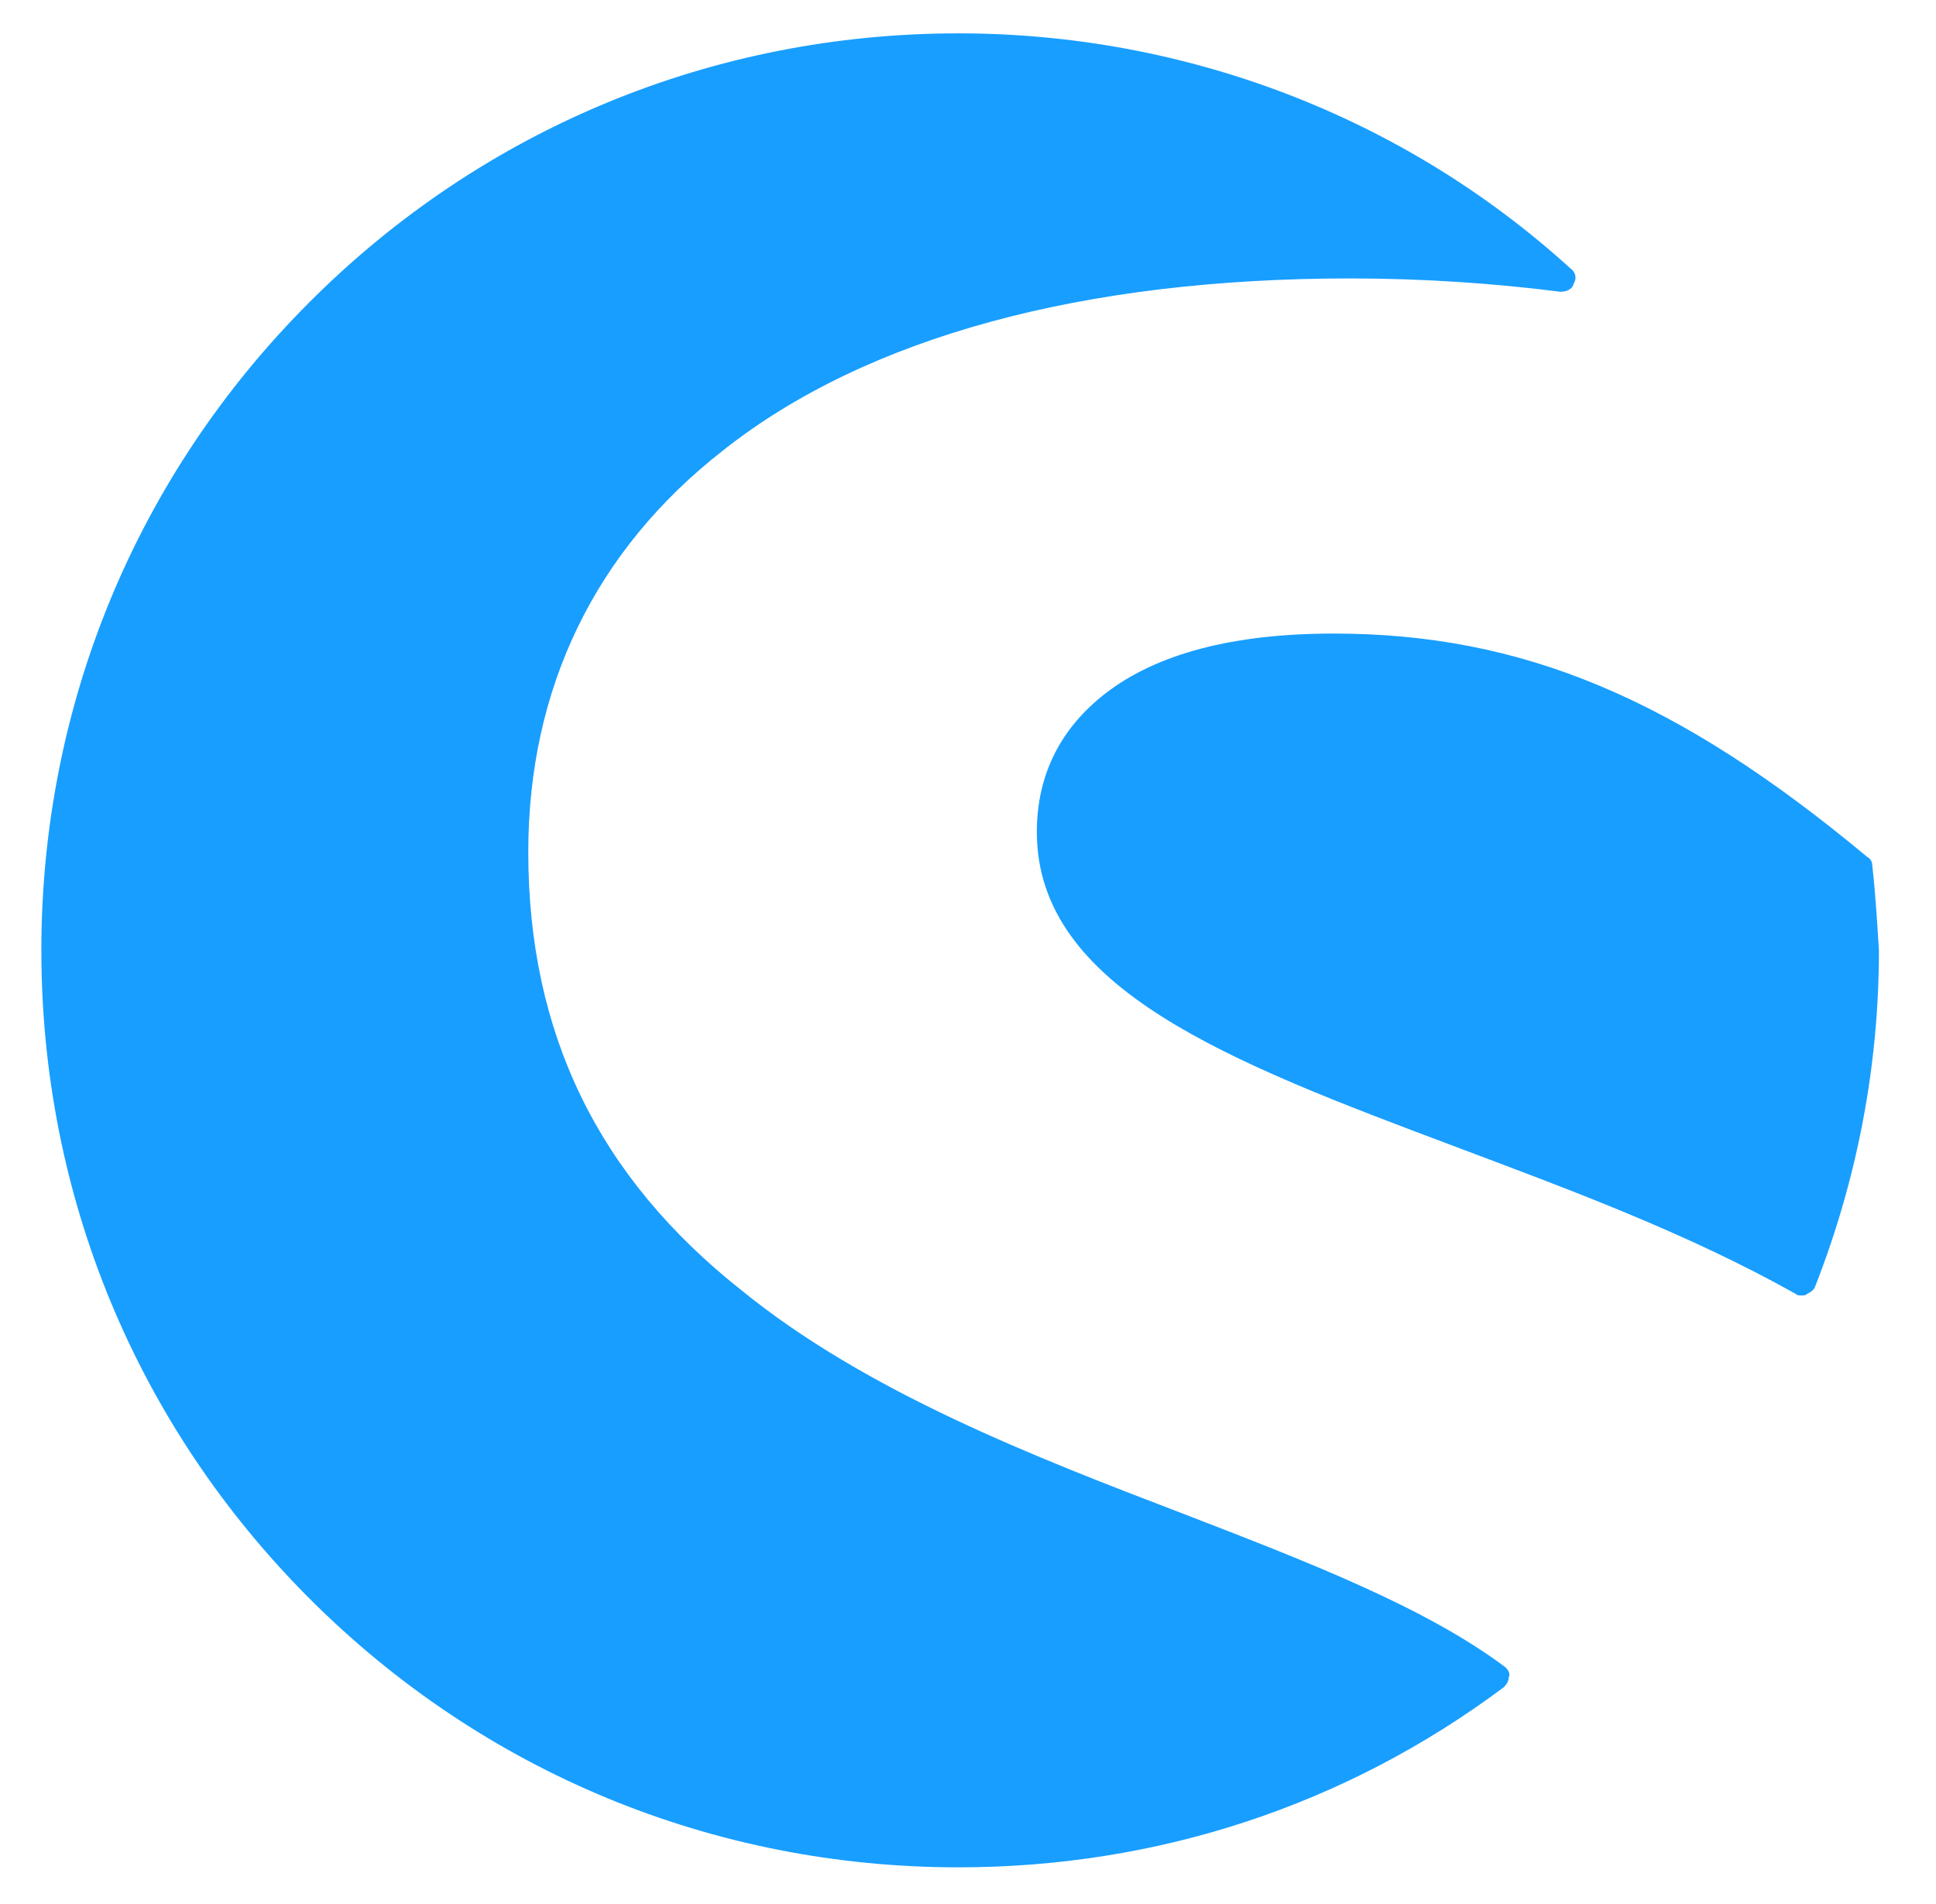
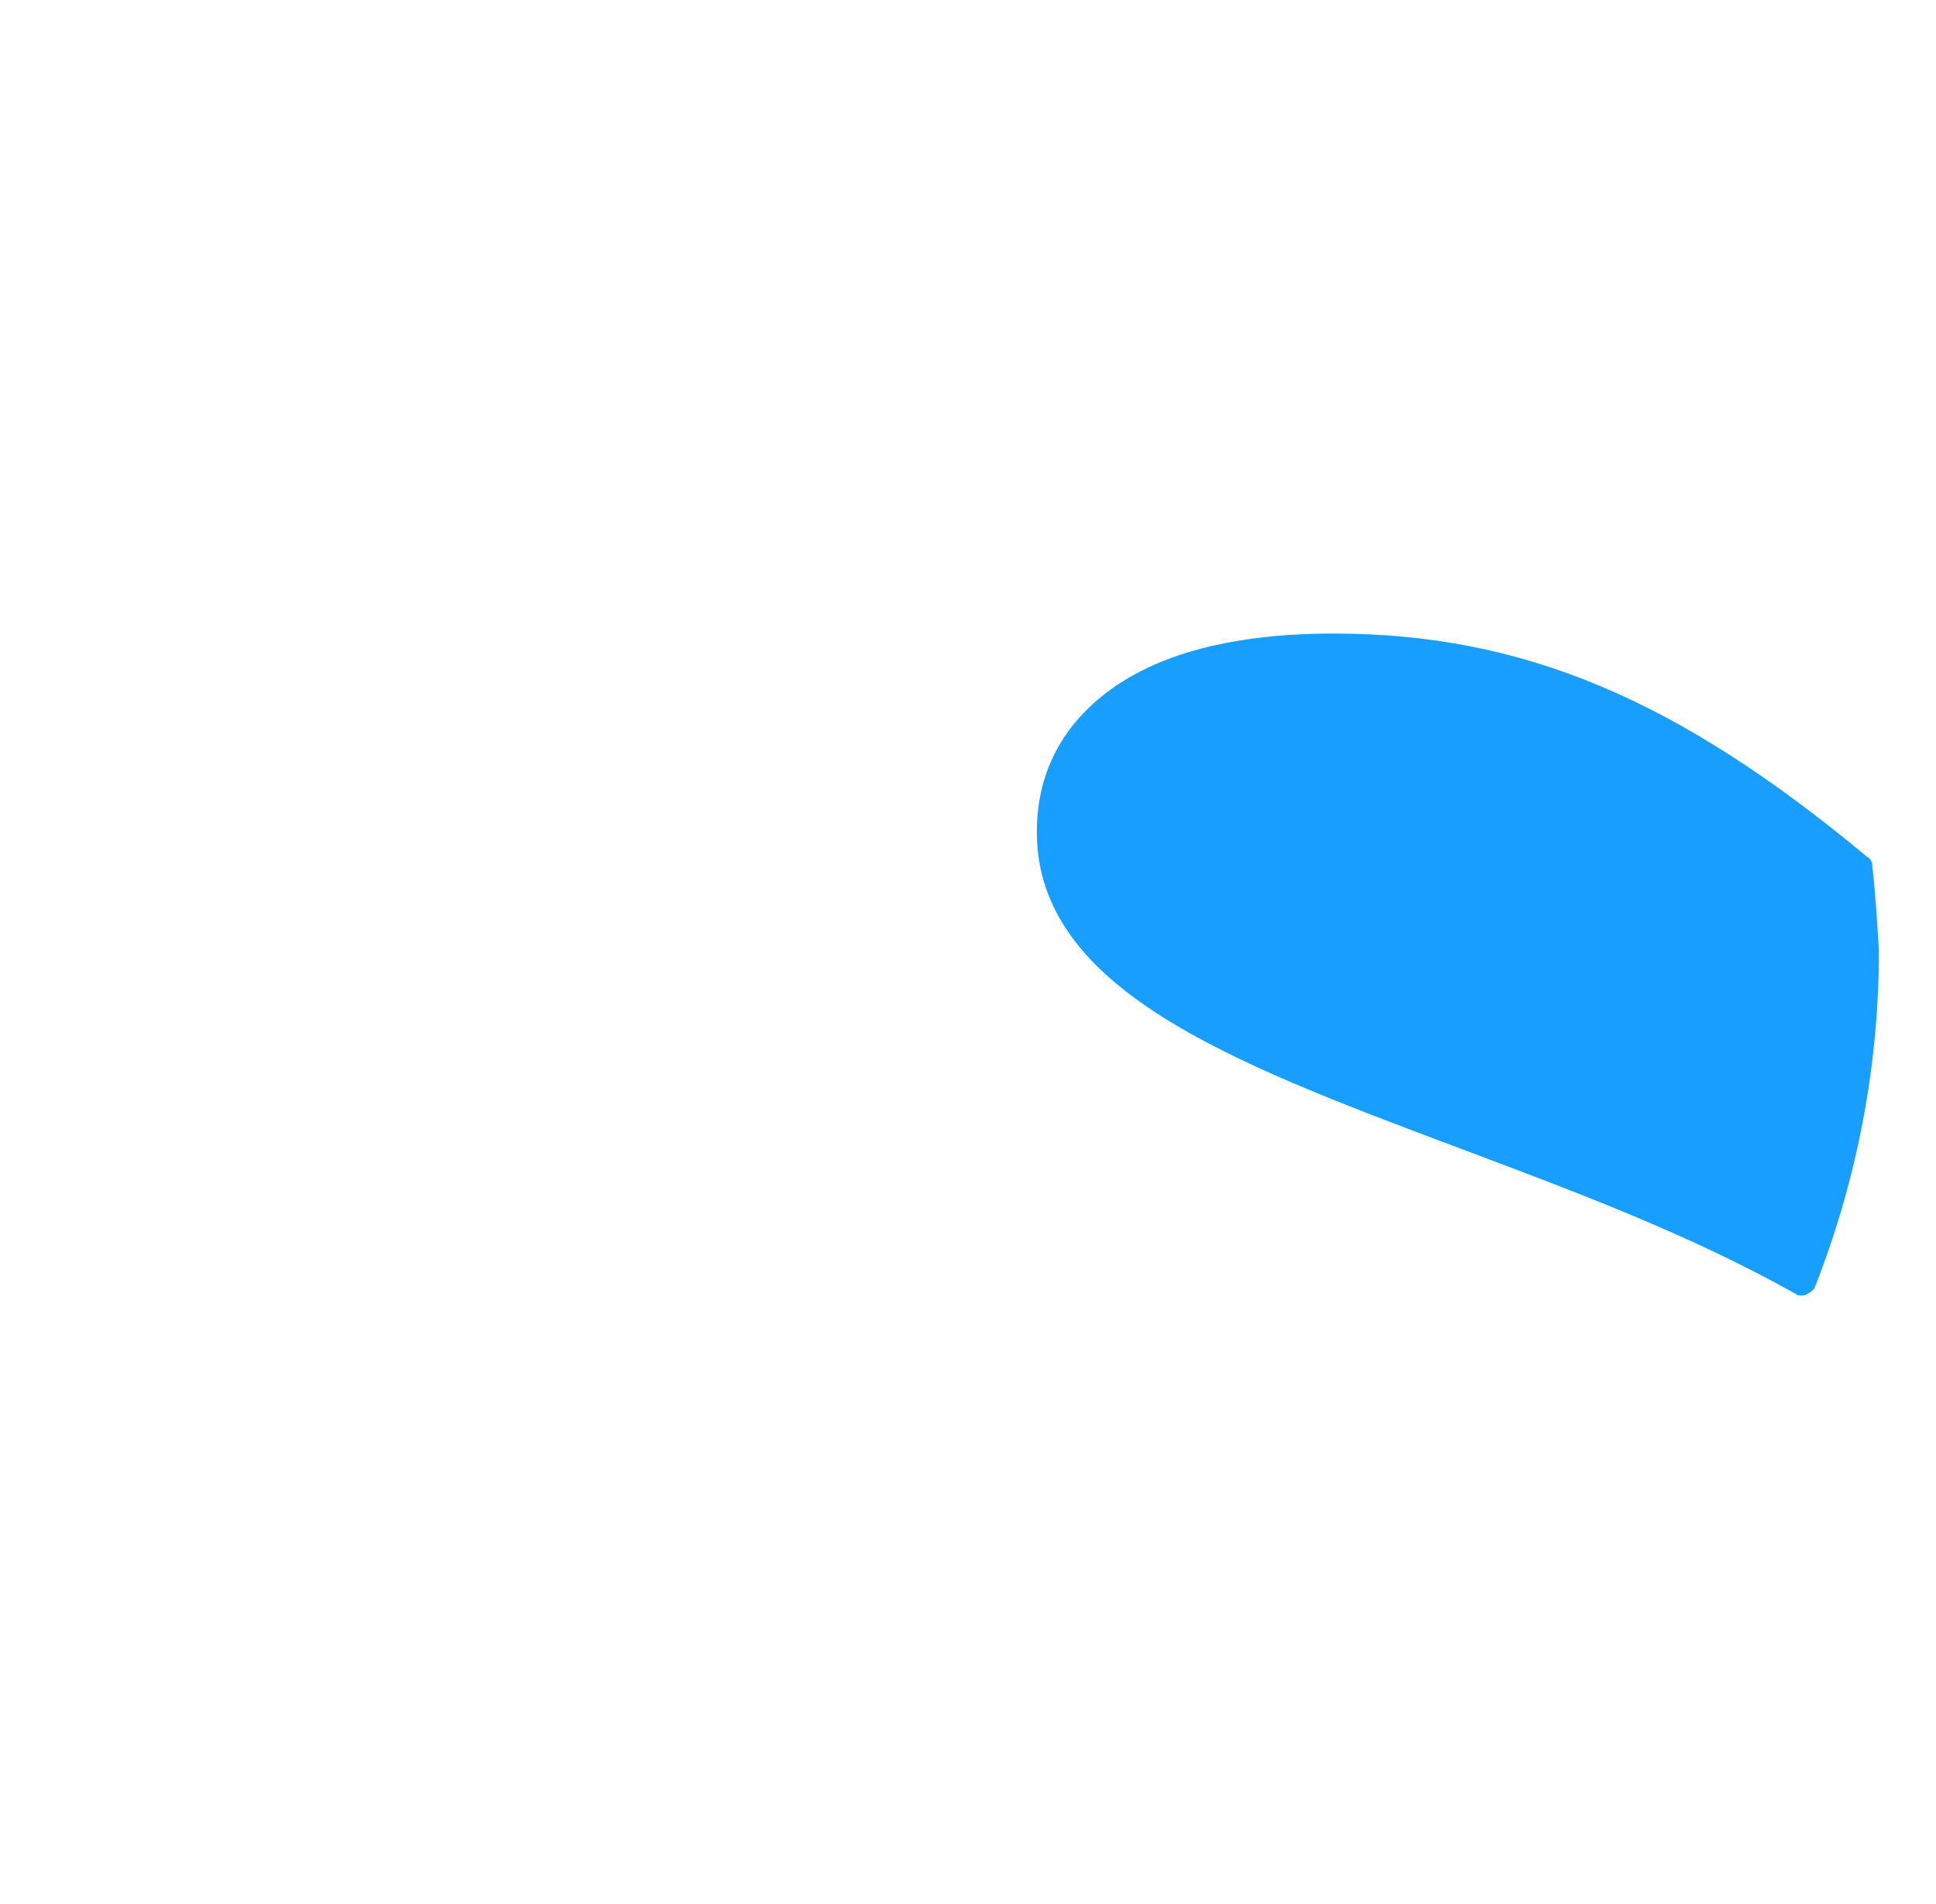
<svg xmlns="http://www.w3.org/2000/svg" width="61" height="60" viewBox="0 0 61 60" fill="none">
-   <path d="M47.433 52.539C44.911 50.648 41.233 49.229 37.293 47.706C32.617 45.919 27.311 43.87 23.37 40.666C18.852 37.093 16.645 32.574 16.645 26.848C16.645 21.699 18.747 17.338 22.792 14.186C27.311 10.613 34.141 8.774 42.547 8.774C44.859 8.774 47.118 8.932 49.167 9.194C49.325 9.194 49.535 9.142 49.587 8.932C49.692 8.774 49.64 8.564 49.482 8.459C44.228 3.678 37.346 1.051 30.2 1.051C22.477 1.051 15.226 4.046 9.762 9.51C4.298 14.974 1.303 22.224 1.303 29.948C1.303 37.671 4.298 44.921 9.762 50.385C15.226 55.849 22.477 58.844 30.2 58.844C36.452 58.844 42.389 56.9 47.38 53.17C47.486 53.065 47.538 52.96 47.538 52.855C47.591 52.75 47.538 52.645 47.433 52.539Z" fill="#189EFF" />
  <path d="M58.992 27.268C58.992 27.163 58.939 27.058 58.834 27.005C52.845 22.014 47.958 19.965 42.021 19.965C38.869 19.965 36.452 20.595 34.824 21.856C33.405 22.96 32.669 24.431 32.669 26.217C32.669 31.156 38.764 33.468 45.752 36.095C49.377 37.461 53.107 38.827 56.575 40.771C56.627 40.823 56.68 40.823 56.785 40.823C56.838 40.823 56.89 40.823 56.943 40.771C57.048 40.718 57.153 40.666 57.205 40.508C58.519 37.145 59.202 33.573 59.202 29.948C59.149 29.107 59.097 28.214 58.992 27.268Z" fill="#189EFF" />
</svg>